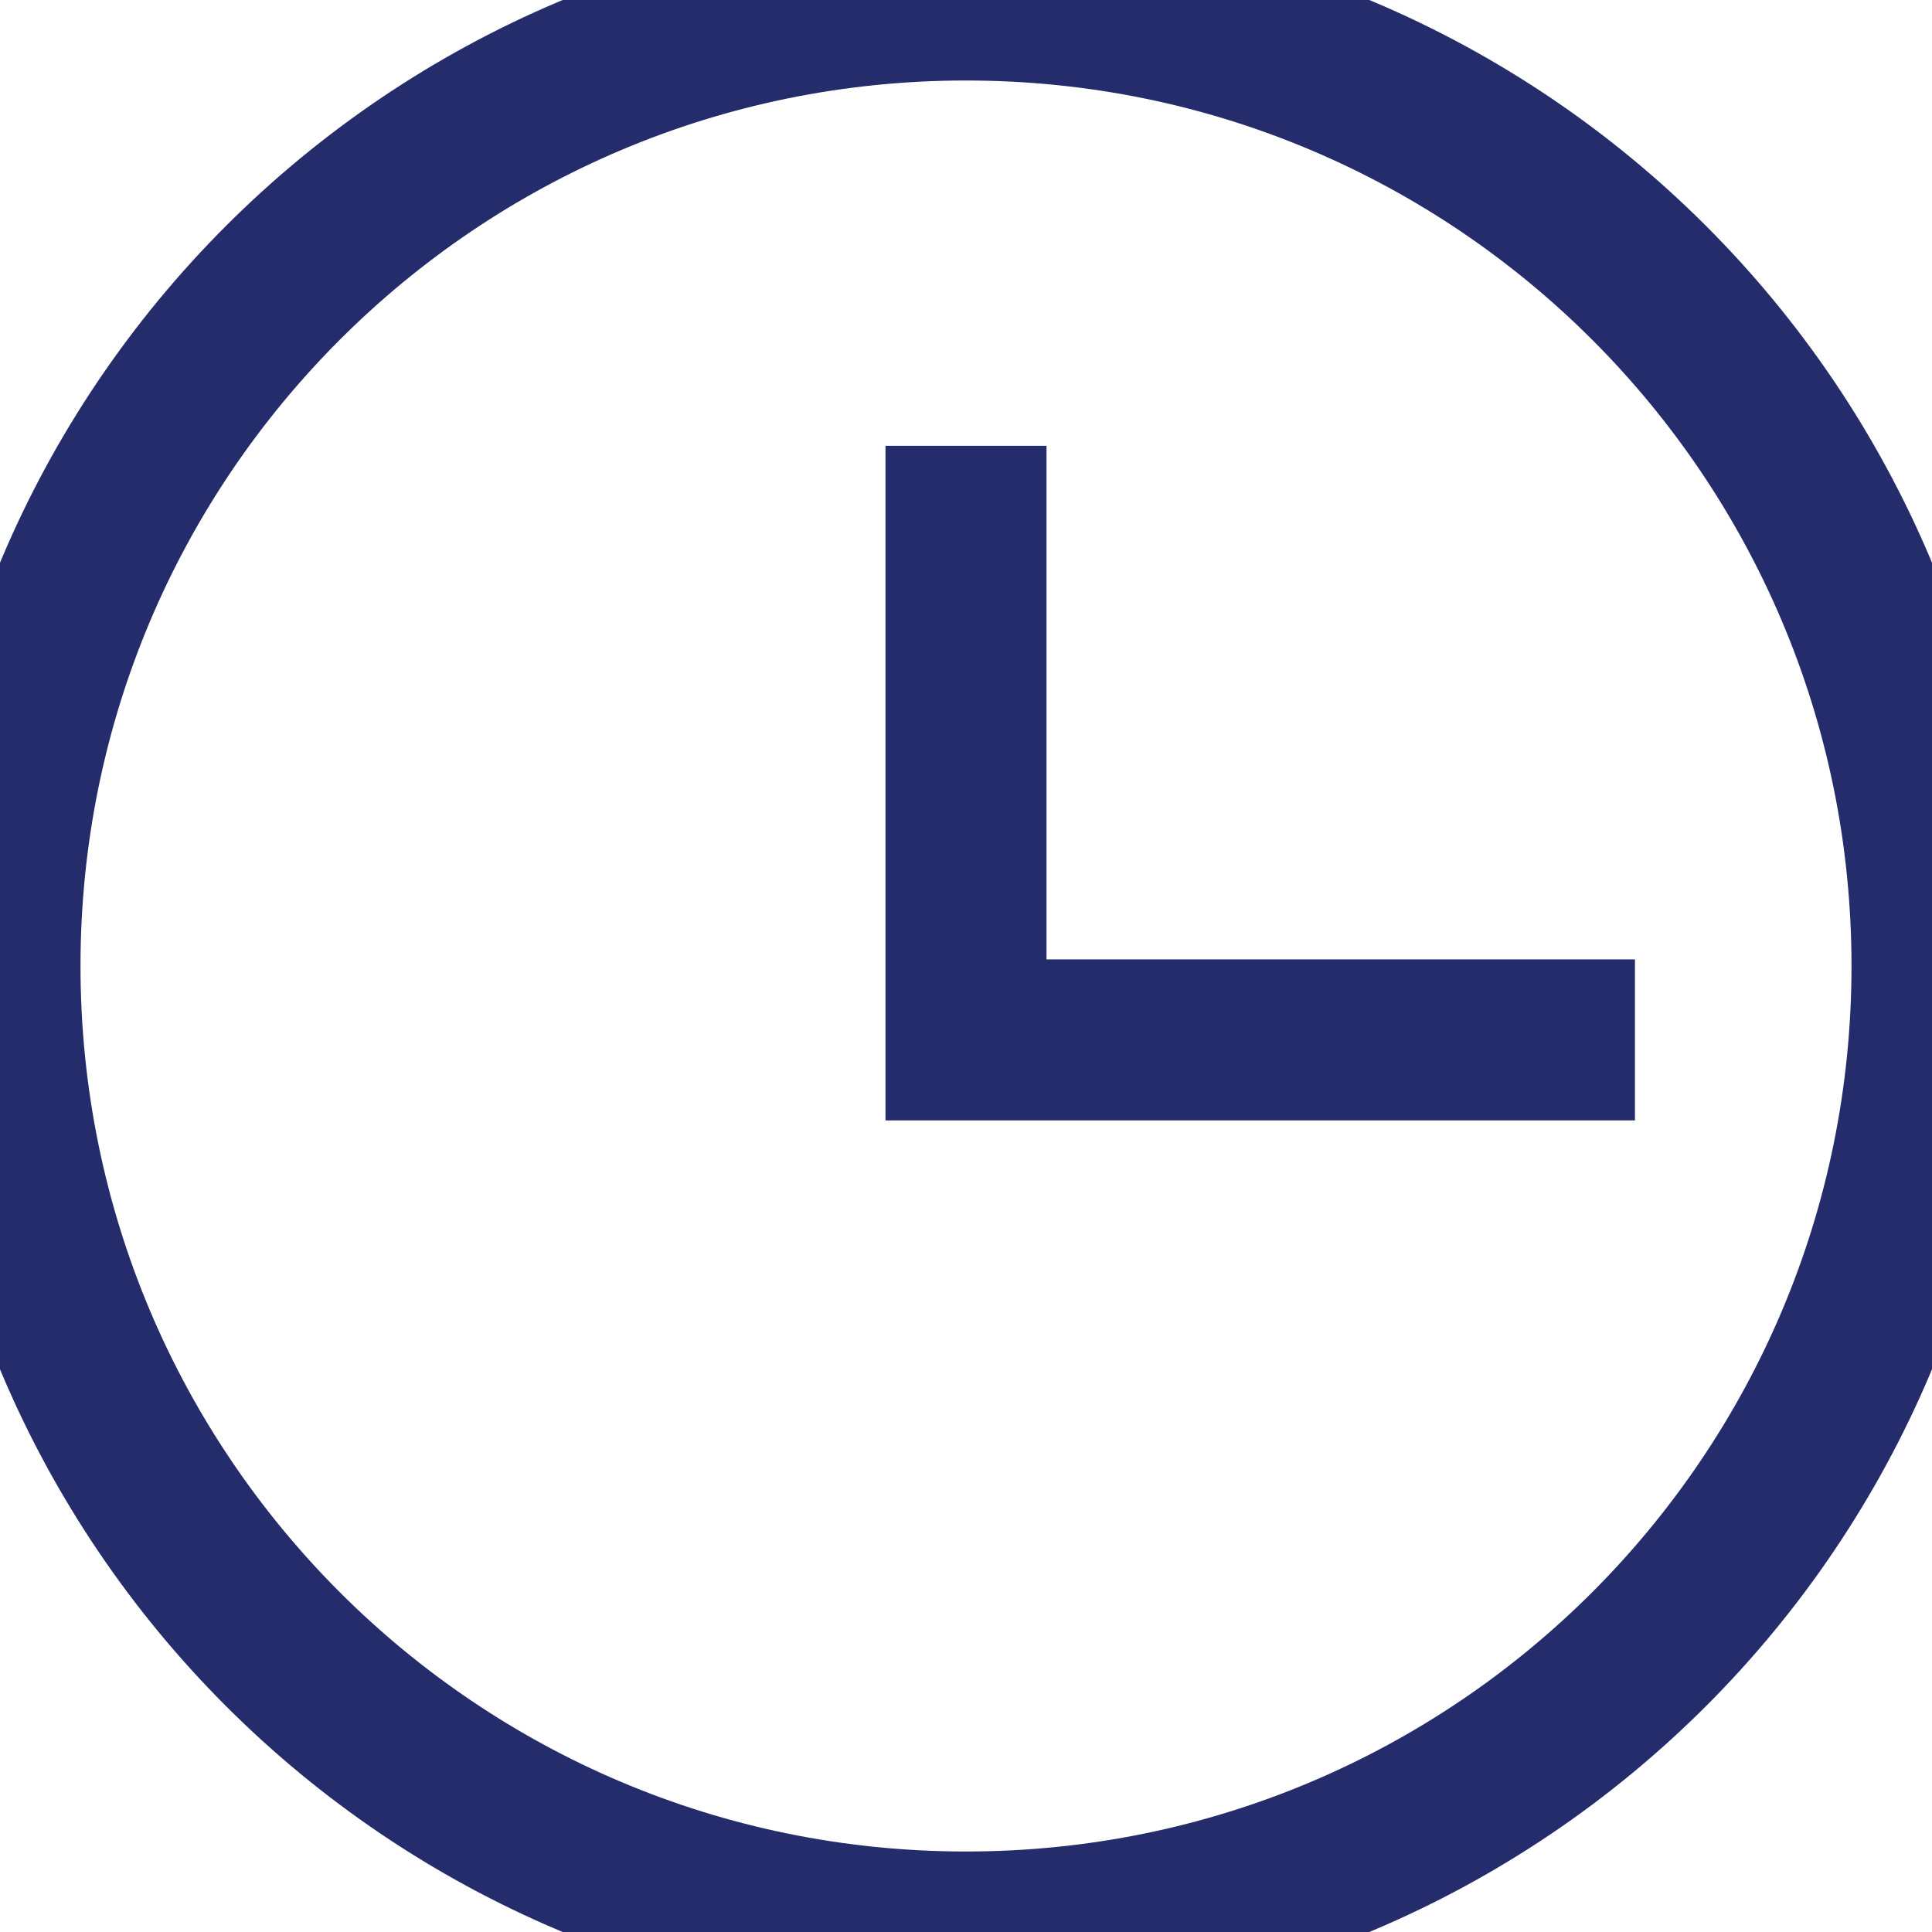
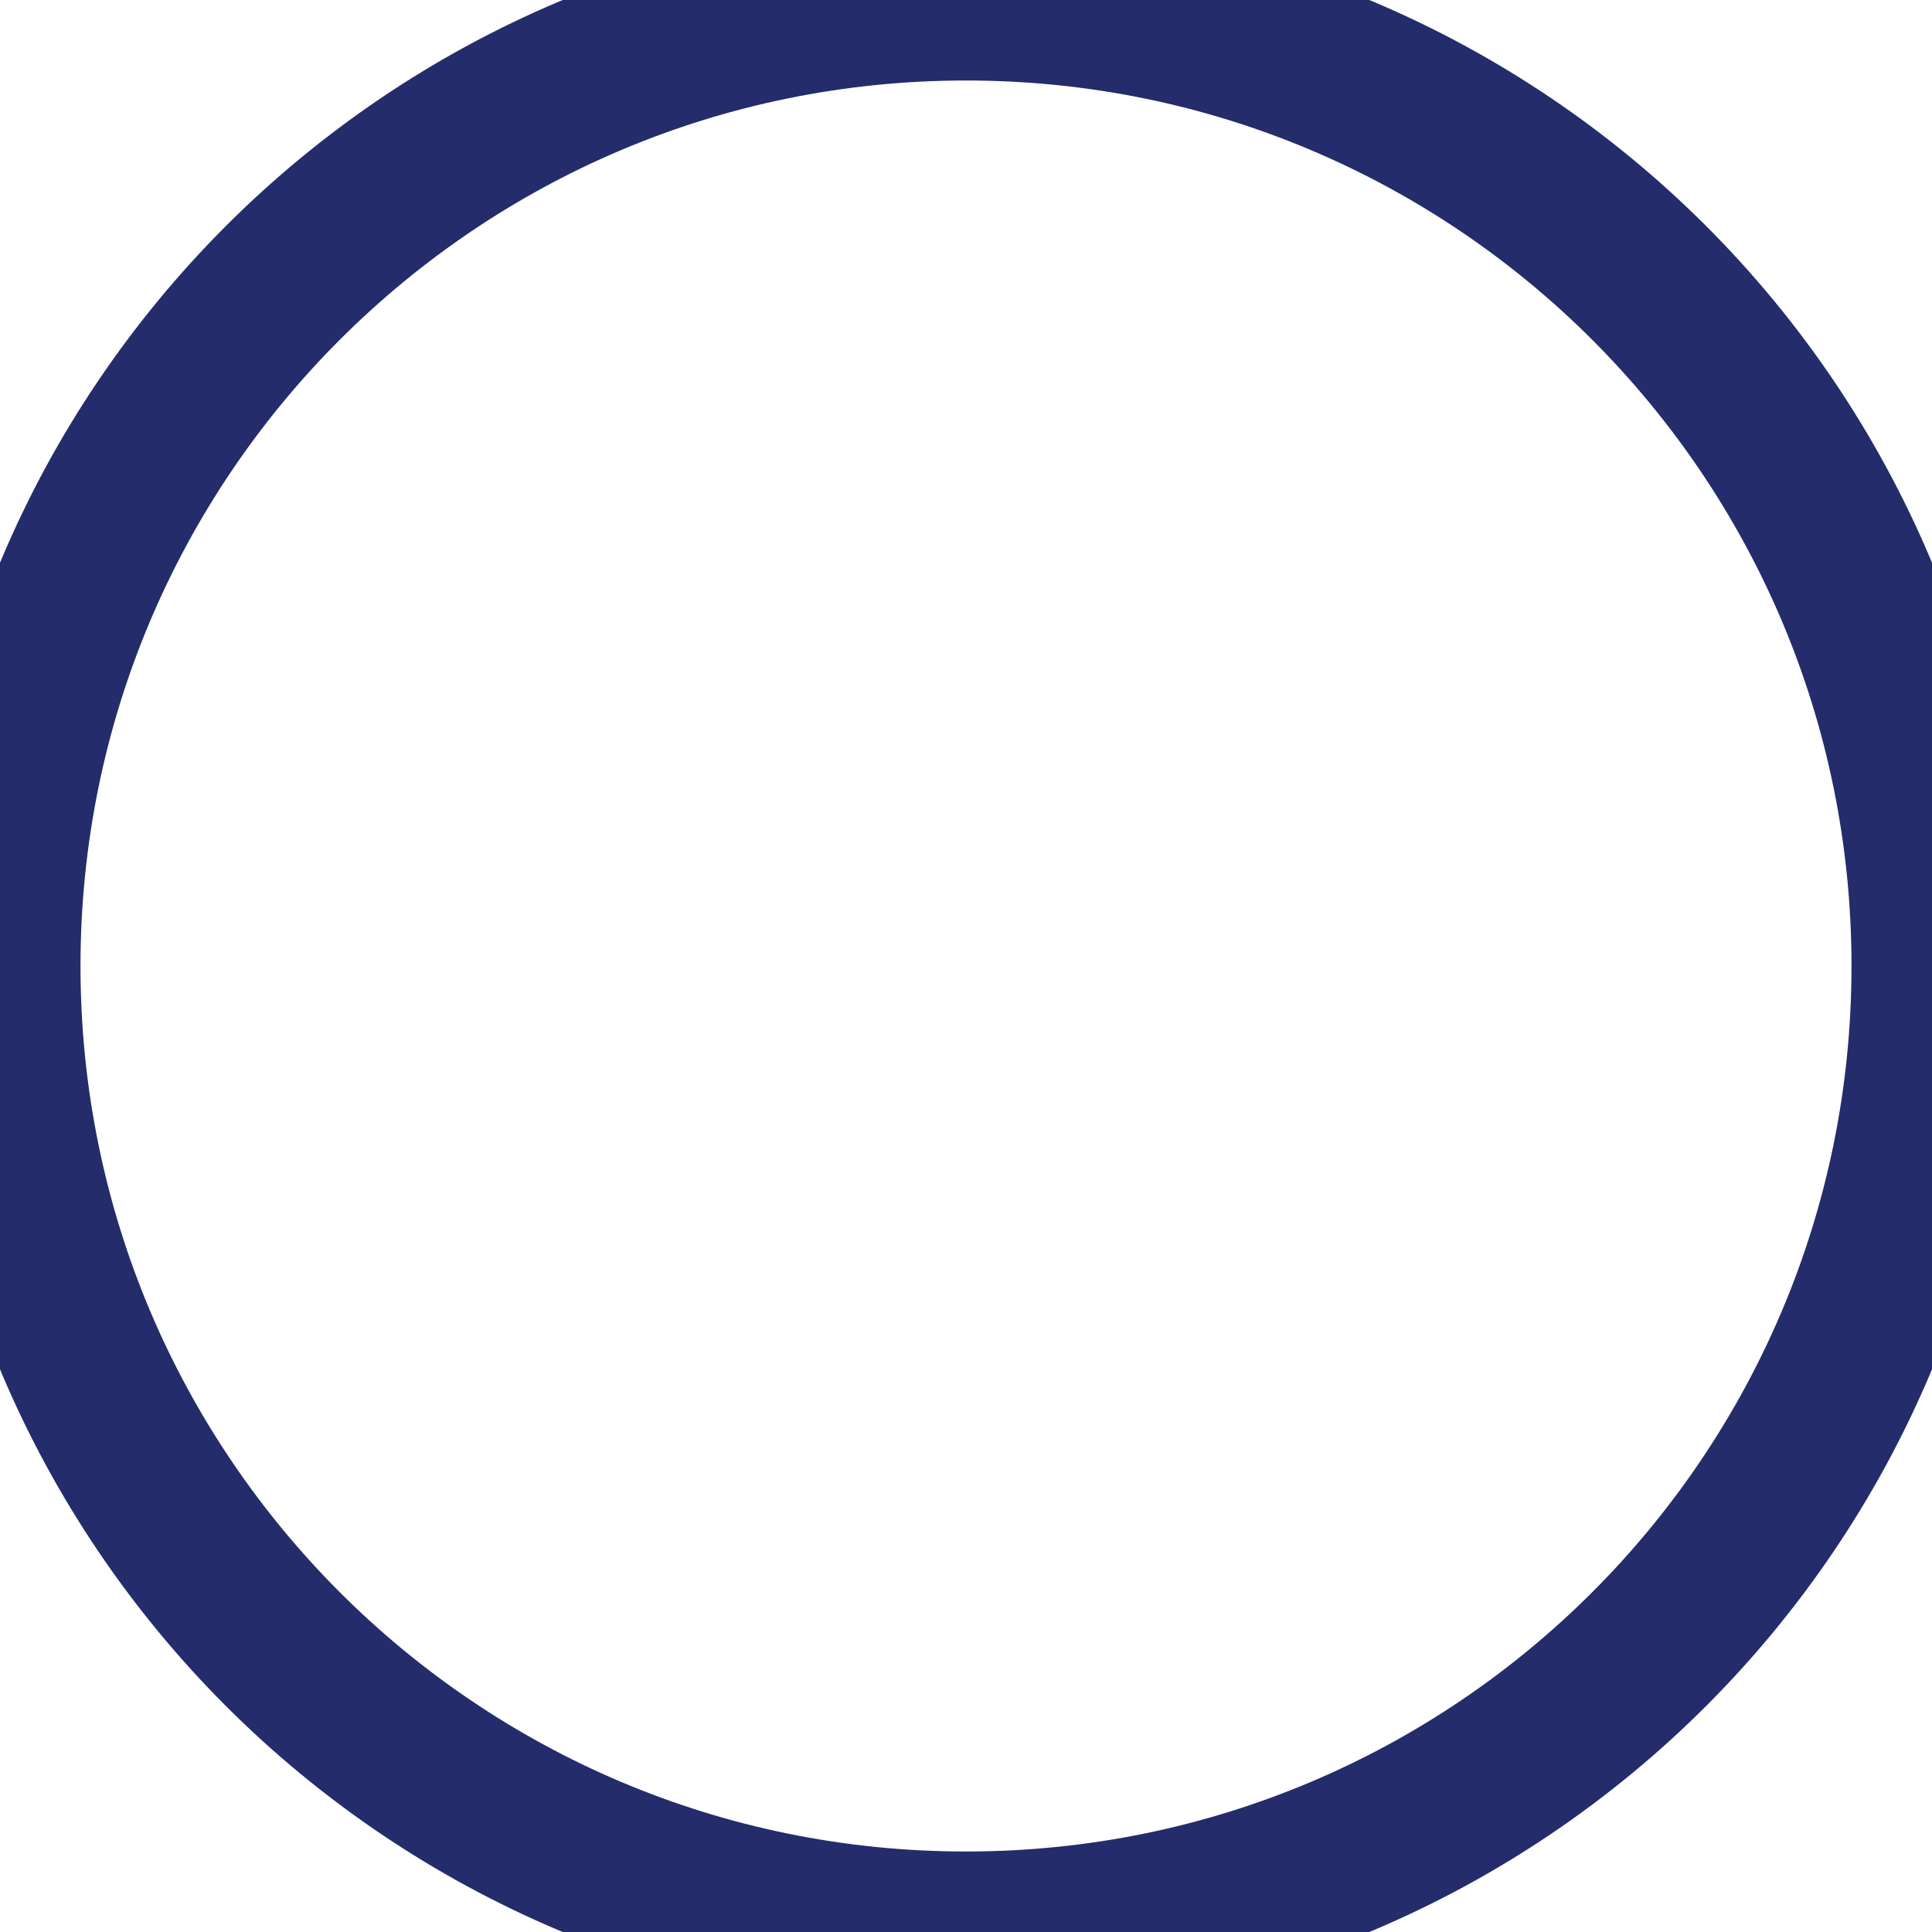
<svg xmlns="http://www.w3.org/2000/svg" width="24" height="24" viewBox="0 0 24 24" fill="none">
  <g opacity="1" transform="translate(0 0)  rotate(0 12 12)">
    <path id="圆形 1" style="stroke:#242C6B; stroke-width:2; stroke-opacity:1; stroke-dasharray:0 0" transform="translate(0 0)  rotate(0 12 12)" d="M12,0C5.37,0 0,5.37 0,12C0,18.63 5.37,24 12,24C18.63,24 24,18.63 24,12C24,5.37 18.63,0 12,0Z " />
-     <path id="路径 22" style="stroke:#242C6B; stroke-width:2; stroke-opacity:1; stroke-dasharray:0 0" transform="translate(12 5.538)  rotate(0 4.154 3.692)" d="M0,0L0,7.38L8.31,7.38 " />
  </g>
</svg>